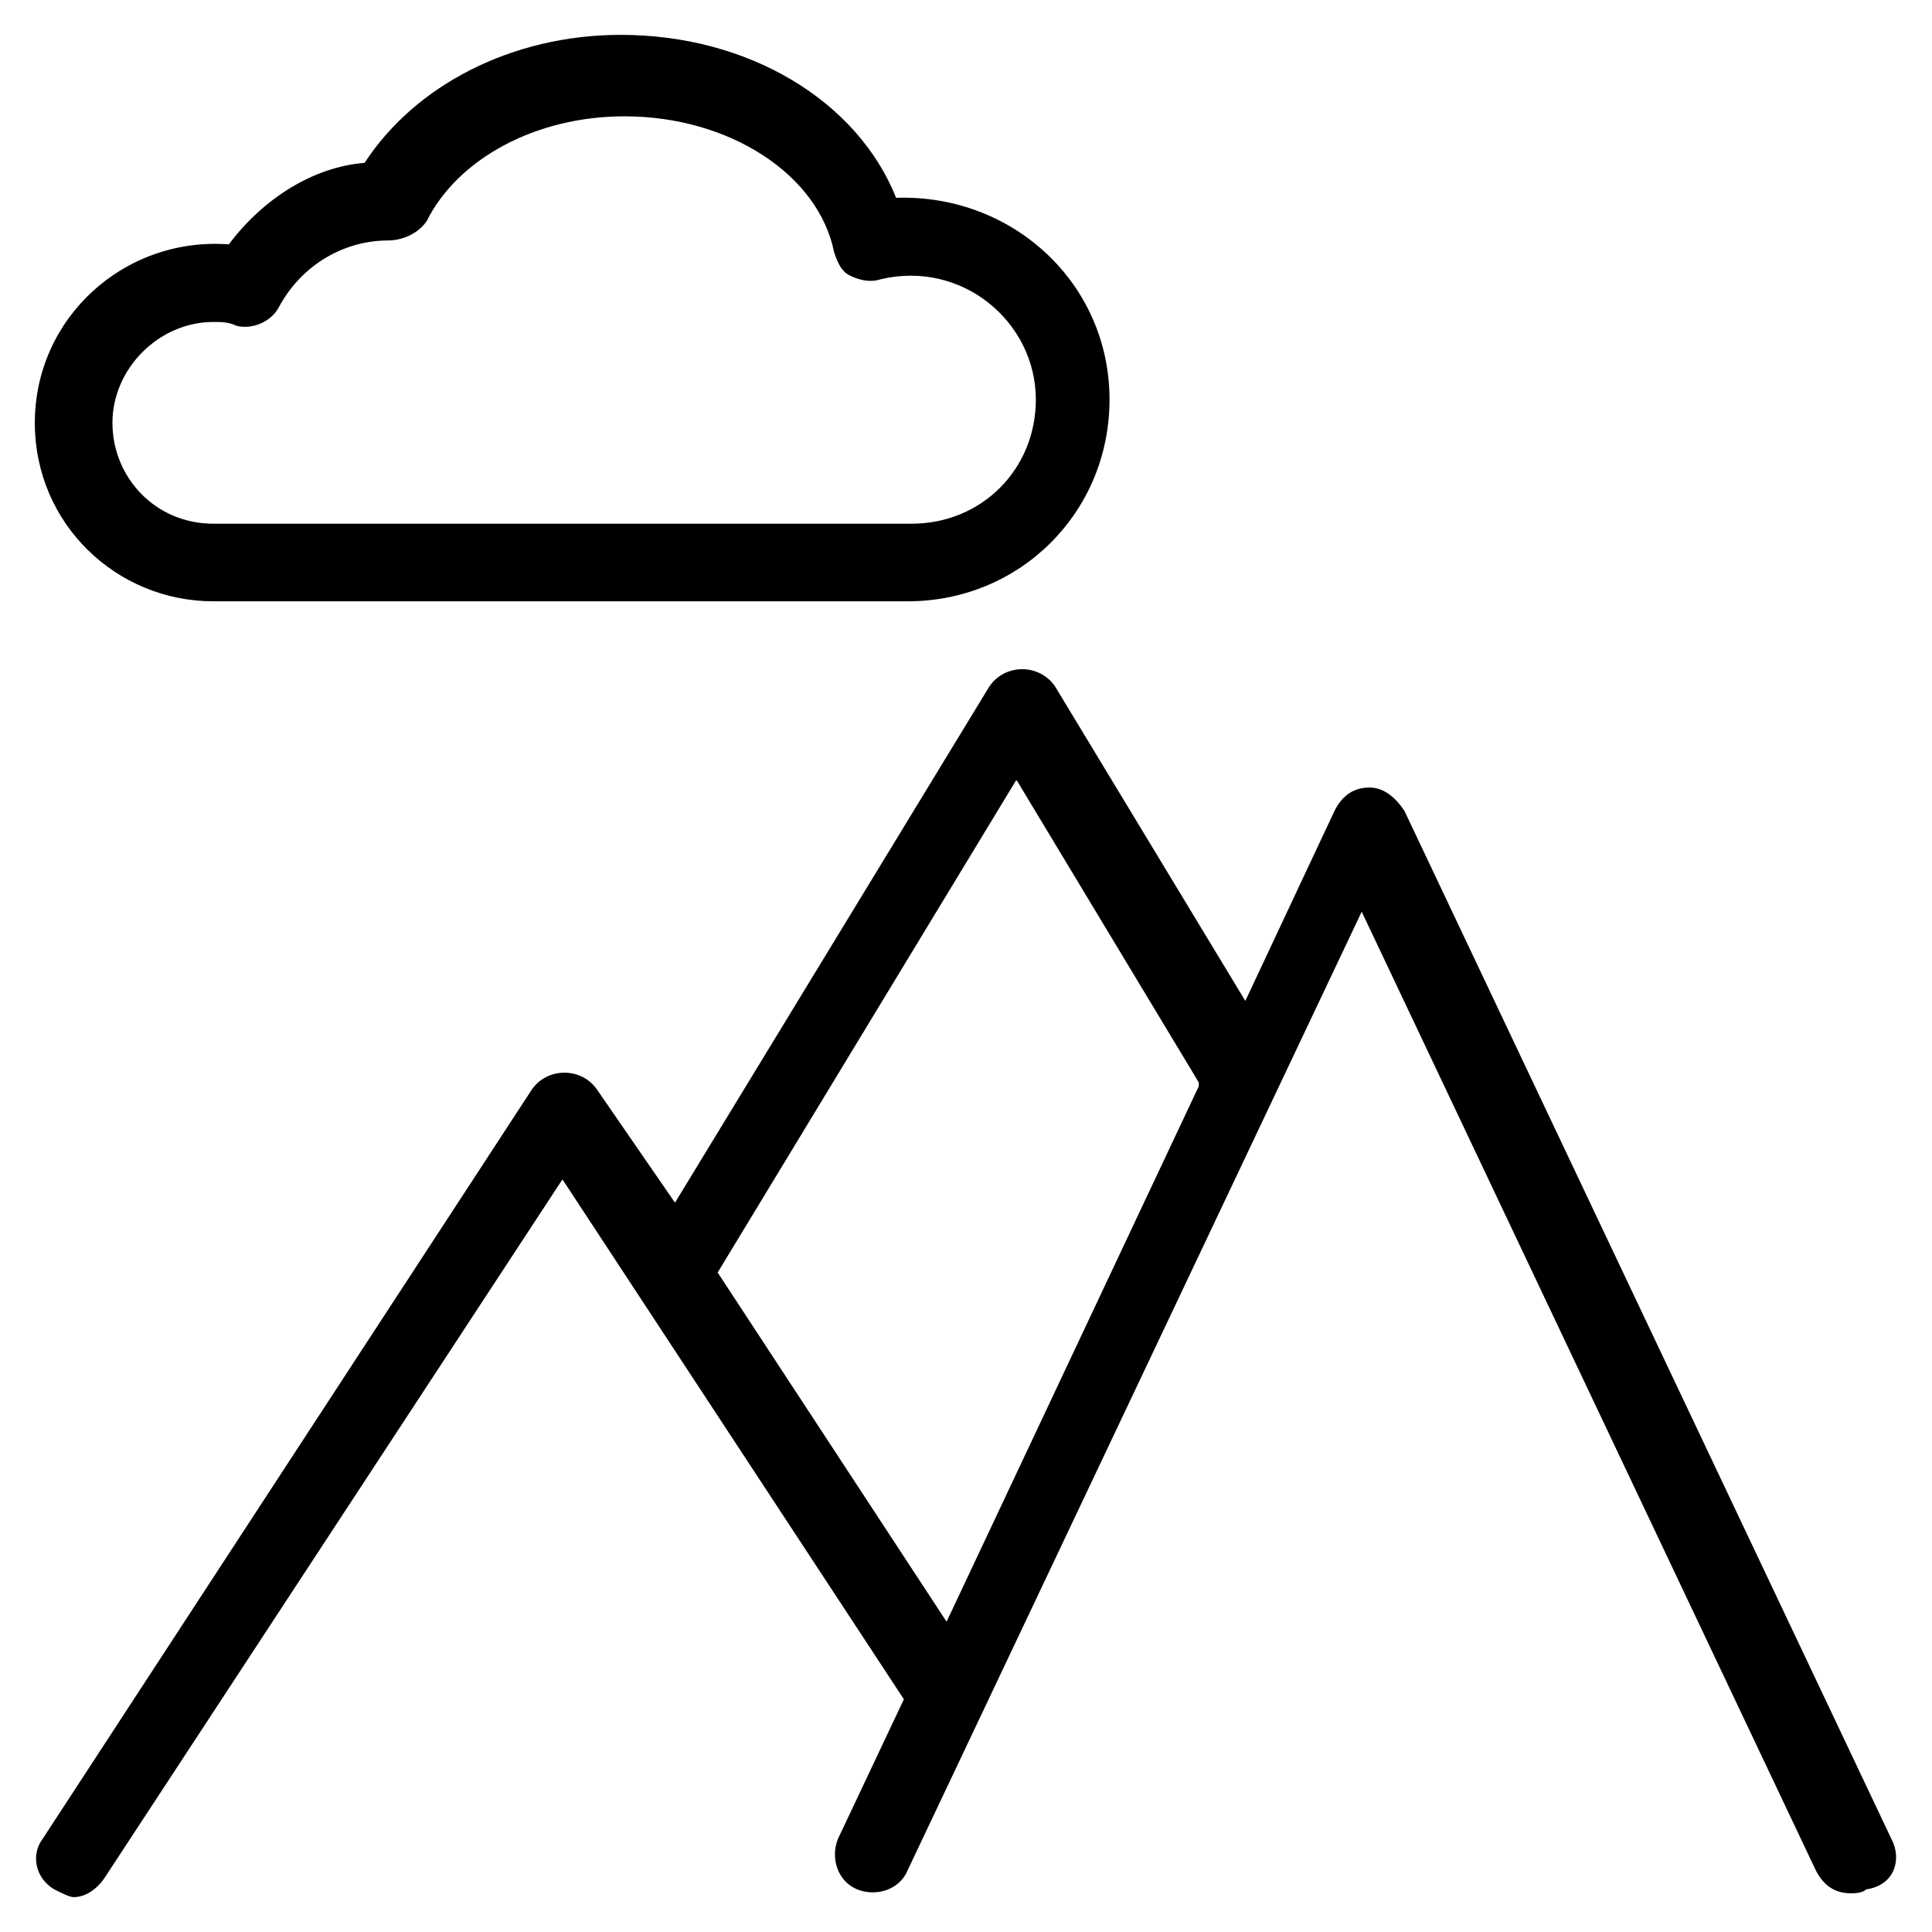
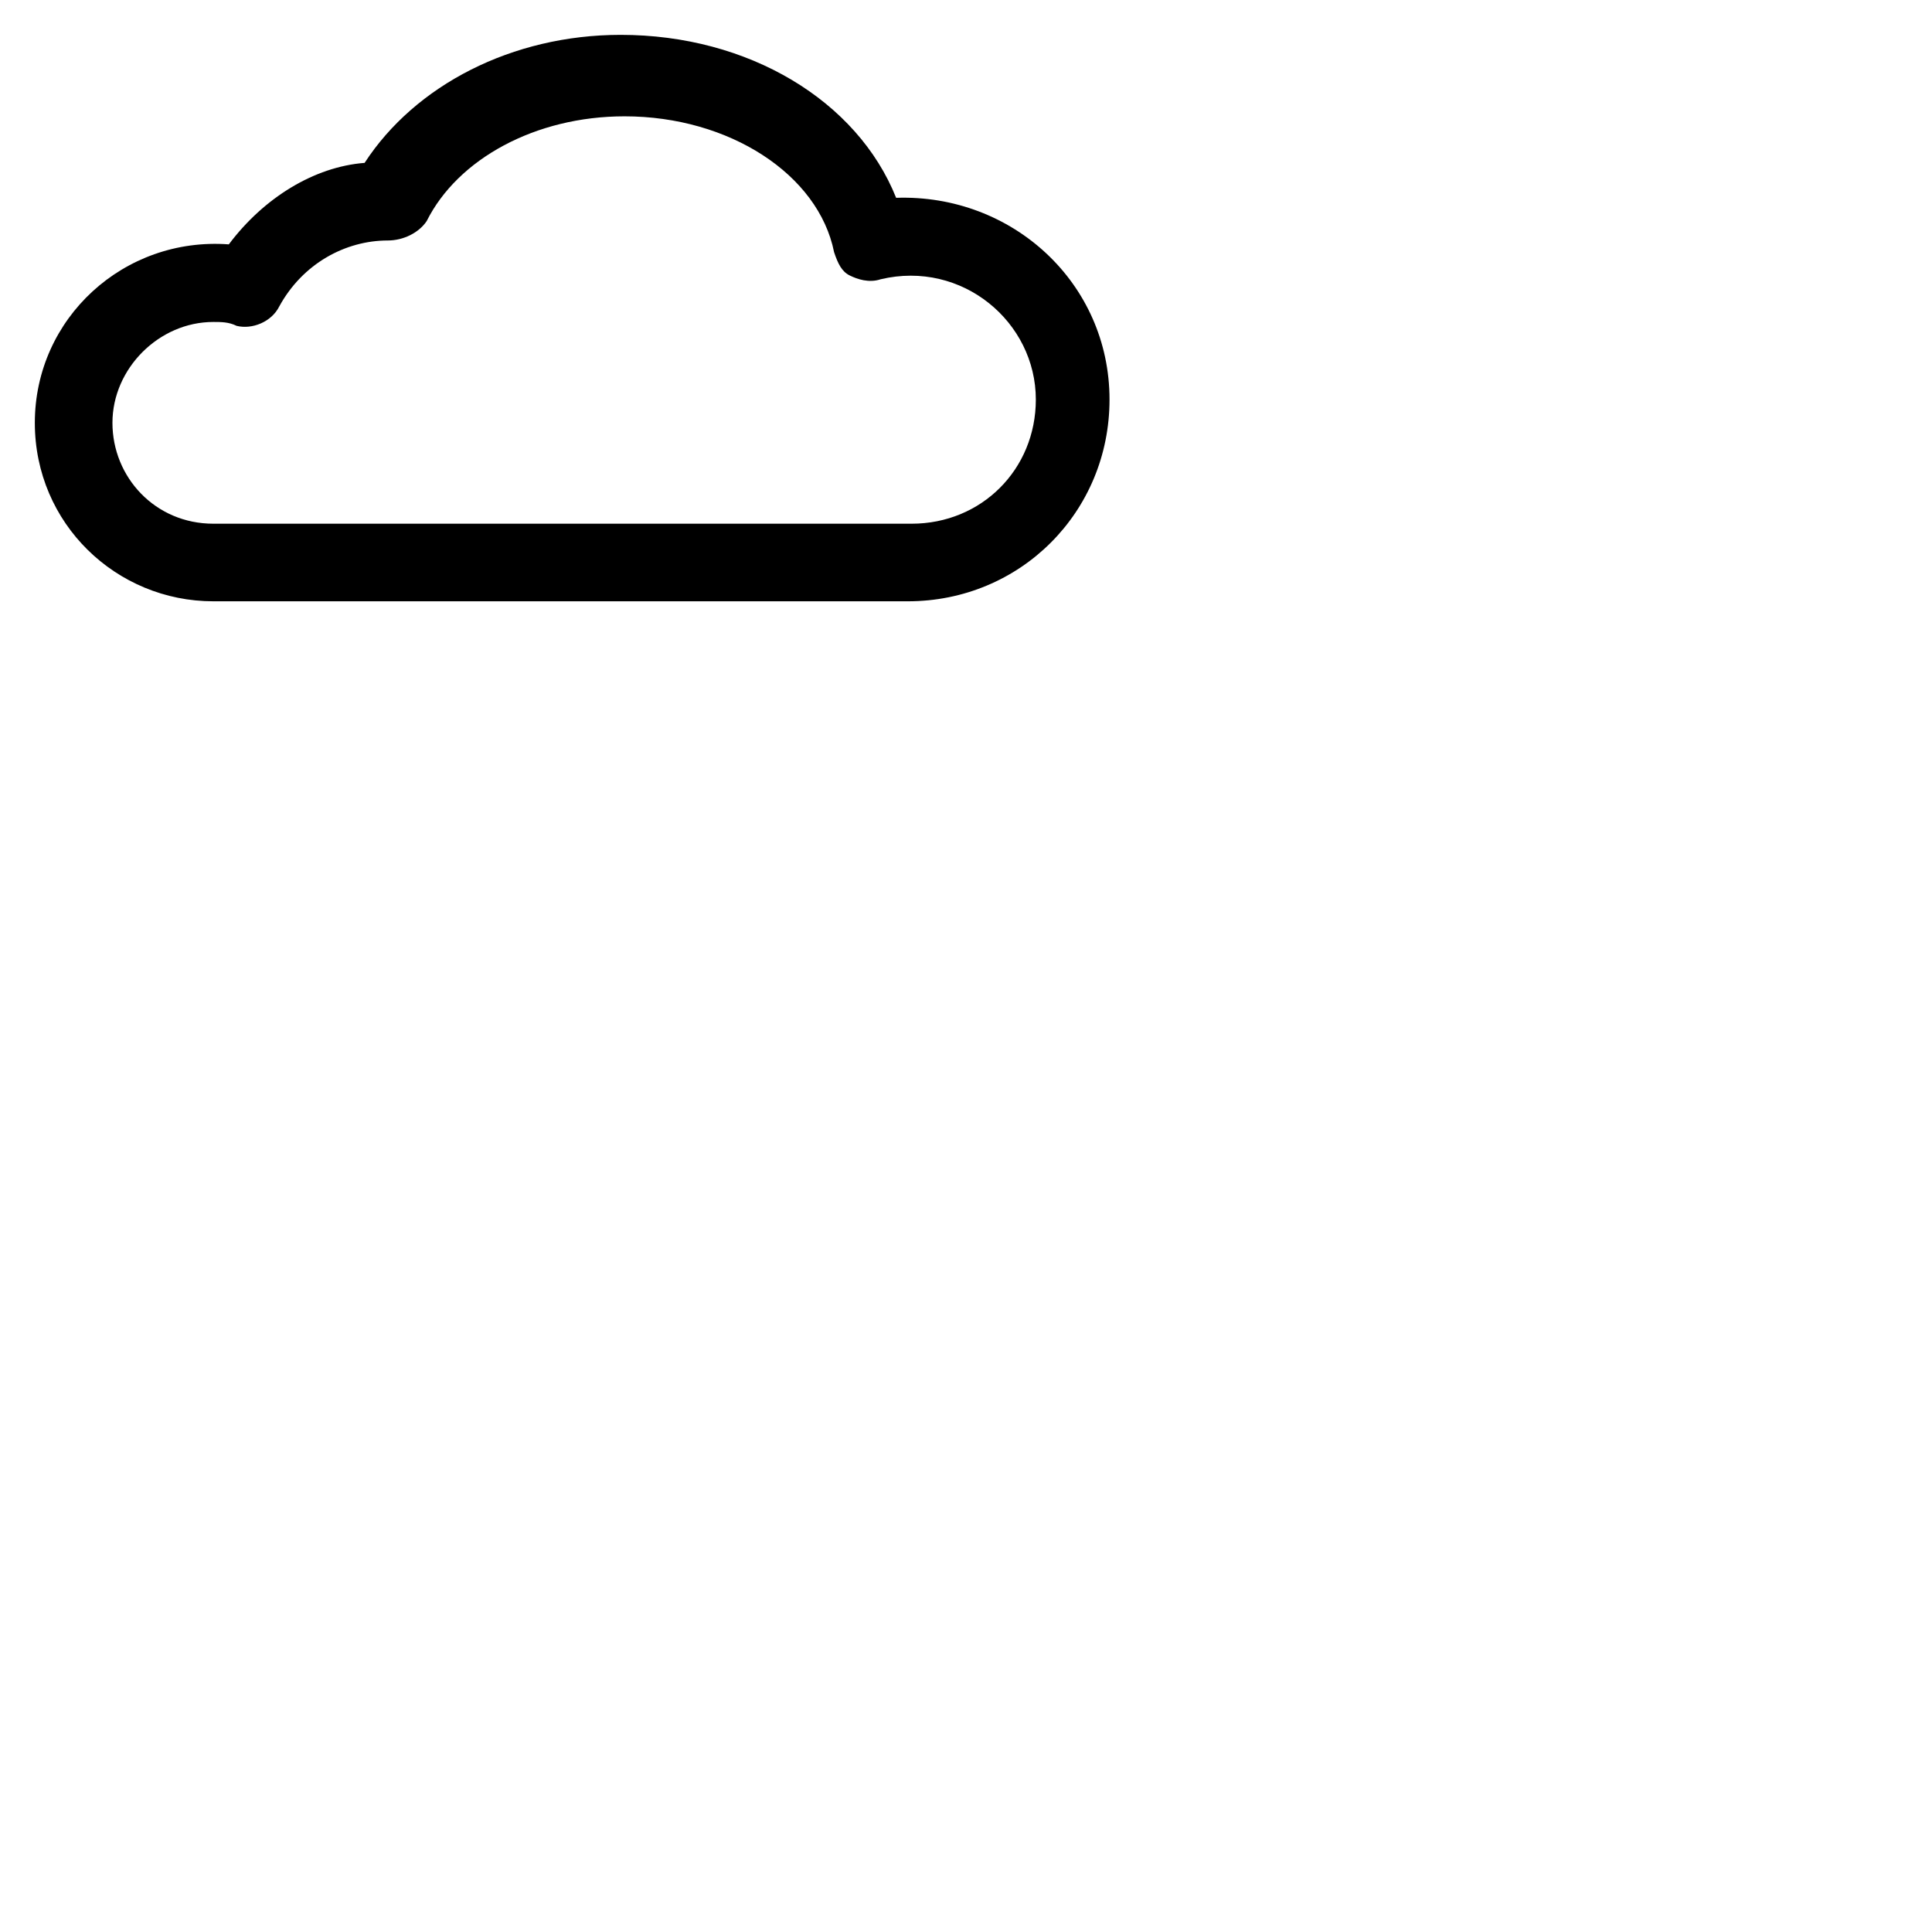
<svg xmlns="http://www.w3.org/2000/svg" fill="#000000" width="800px" height="800px" version="1.1" viewBox="144 144 512 512">
  <g>
-     <path d="m645.73 632.37-129.55-273.5c-2.055-3.086-5.141-6.168-9.254-6.168-4.113 0-7.199 2.055-9.254 6.168l-23.648 50.383-50.383-83.281c-4.113-6.168-13.367-6.168-17.48 0l-83.281 136.75-20.562-29.824c-4.113-6.168-13.367-6.168-17.48 0l-129.55 198.44c-3.086 4.113-2.059 10.281 3.082 13.367 2.055 1.027 4.113 2.055 5.141 2.055 3.086 0 6.168-2.055 8.227-5.141l121.32-185.07 90.48 137.78-17.48 37.016c-2.055 5.141 0 11.309 5.141 13.367 5.141 2.055 11.309 0 13.367-5.141l120.3-253.96 120.3 253.96c2.055 4.113 5.141 6.168 9.254 6.168 1.027 0 3.086 0 4.113-1.027 7.199-1.027 9.254-7.199 7.199-12.34zm-311.54-151.14 79.172-130.58 48.324 80.199v1.027l-66.832 141.89z" />
    <path d="m200.53 303.35h184.04c29.816 0 53.465-23.648 53.465-53.465 0-30.844-25.703-54.492-56.551-53.465-10.281-25.703-39.07-43.184-73-43.184-28.789 0-54.492 13.367-67.859 33.93-13.363 1.027-26.73 9.254-35.984 21.594-27.762-2.055-51.41 19.535-51.41 47.297 0 26.73 21.594 47.293 47.297 47.293zm0-74.027c2.055 0 4.113 0 6.168 1.027 4.113 1.027 9.254-1.027 11.309-5.141 6.168-11.309 17.48-17.48 28.789-17.48 4.113 0 8.227-2.055 10.281-5.141 8.227-16.449 28.789-27.762 52.438-27.762 27.762 0 51.41 15.422 55.523 35.988 1.027 3.086 2.055 5.141 4.113 6.168 2.055 1.027 5.141 2.055 8.227 1.027 21.594-5.141 41.129 11.309 41.129 31.875 0 18.508-14.395 32.902-32.902 32.902h-185.07c-15.422 0-26.734-12.34-26.734-26.734 0-14.391 12.34-26.73 26.734-26.73z" />
  </g>
</svg>